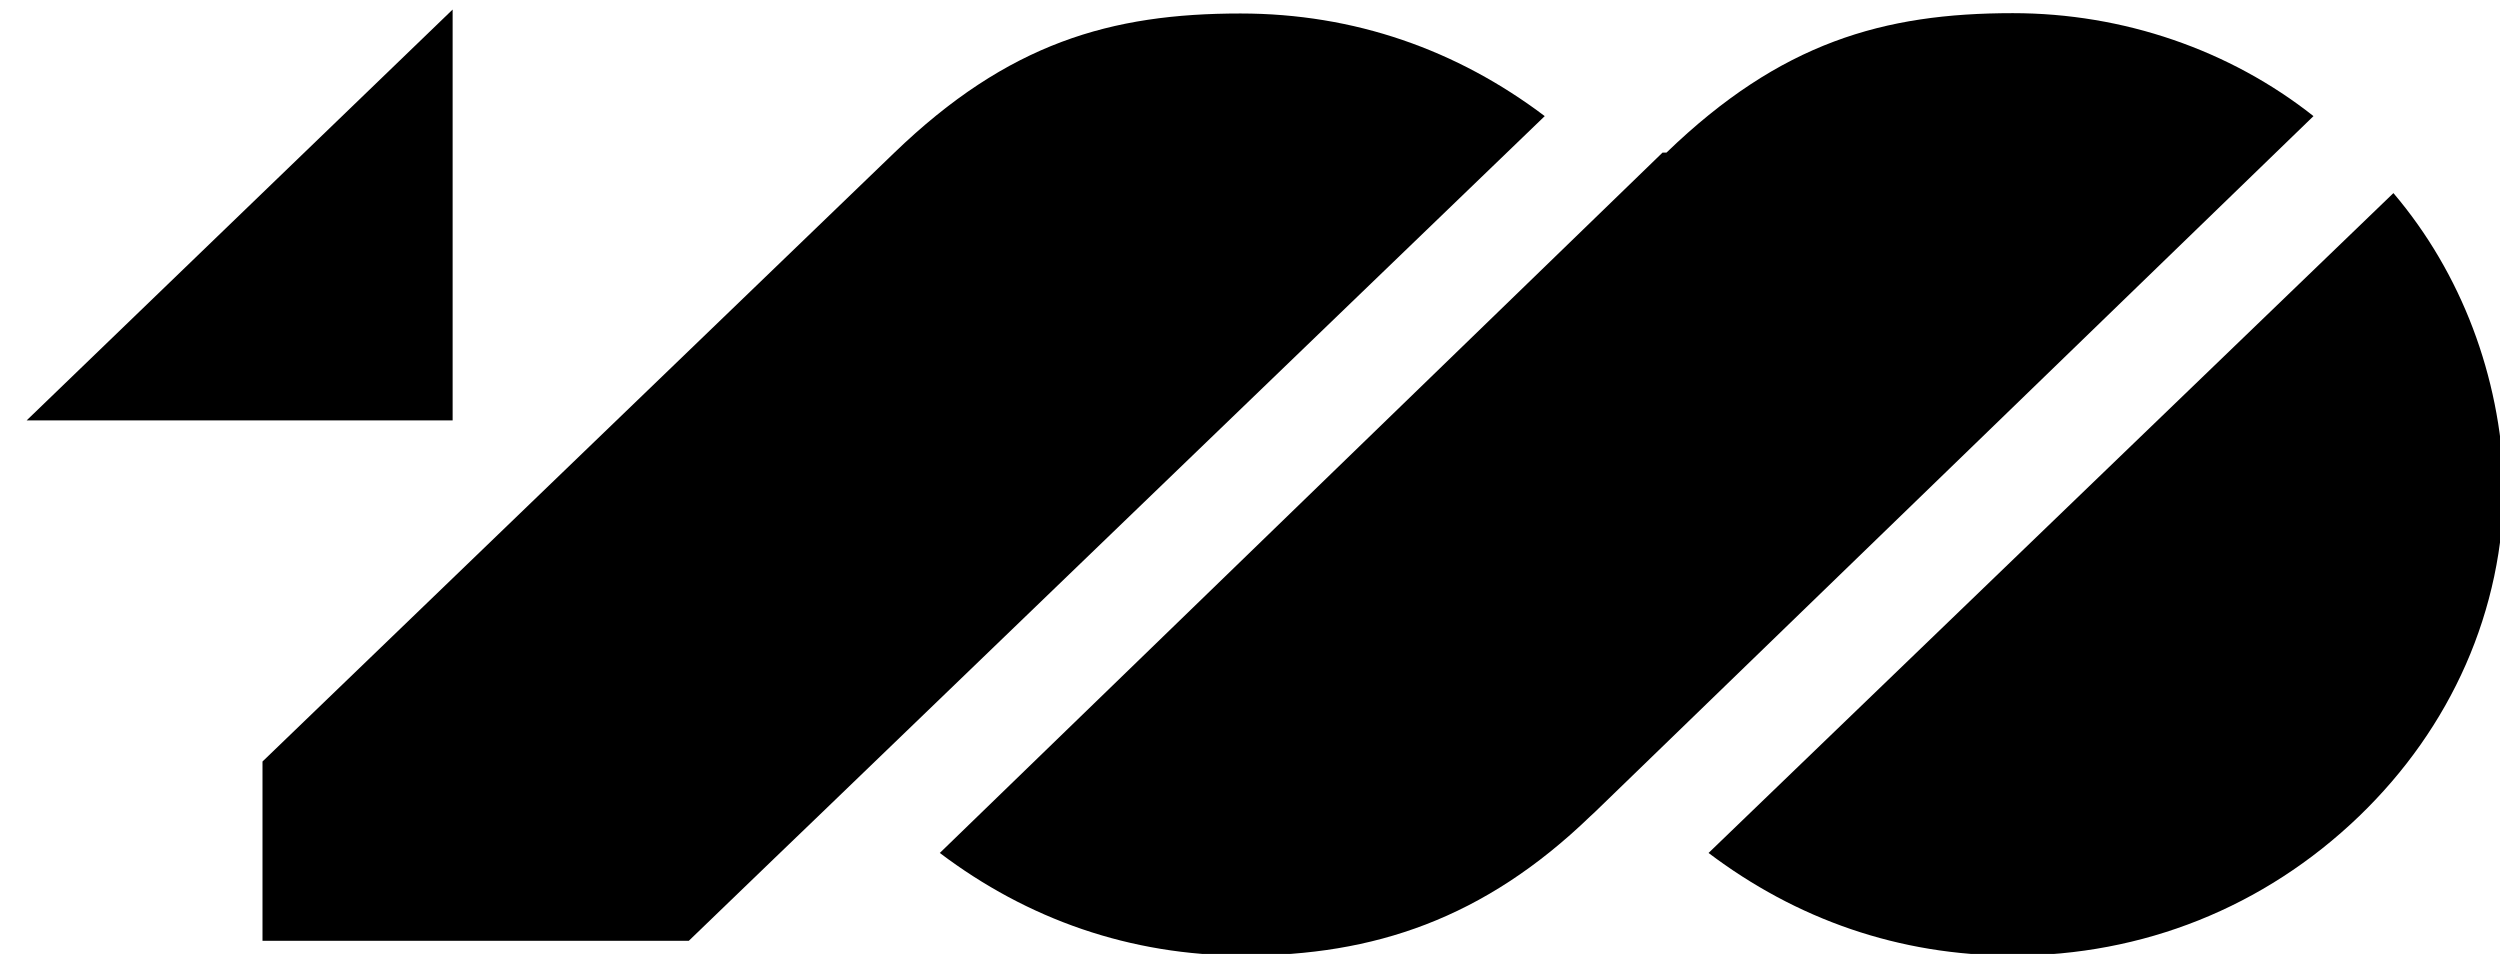
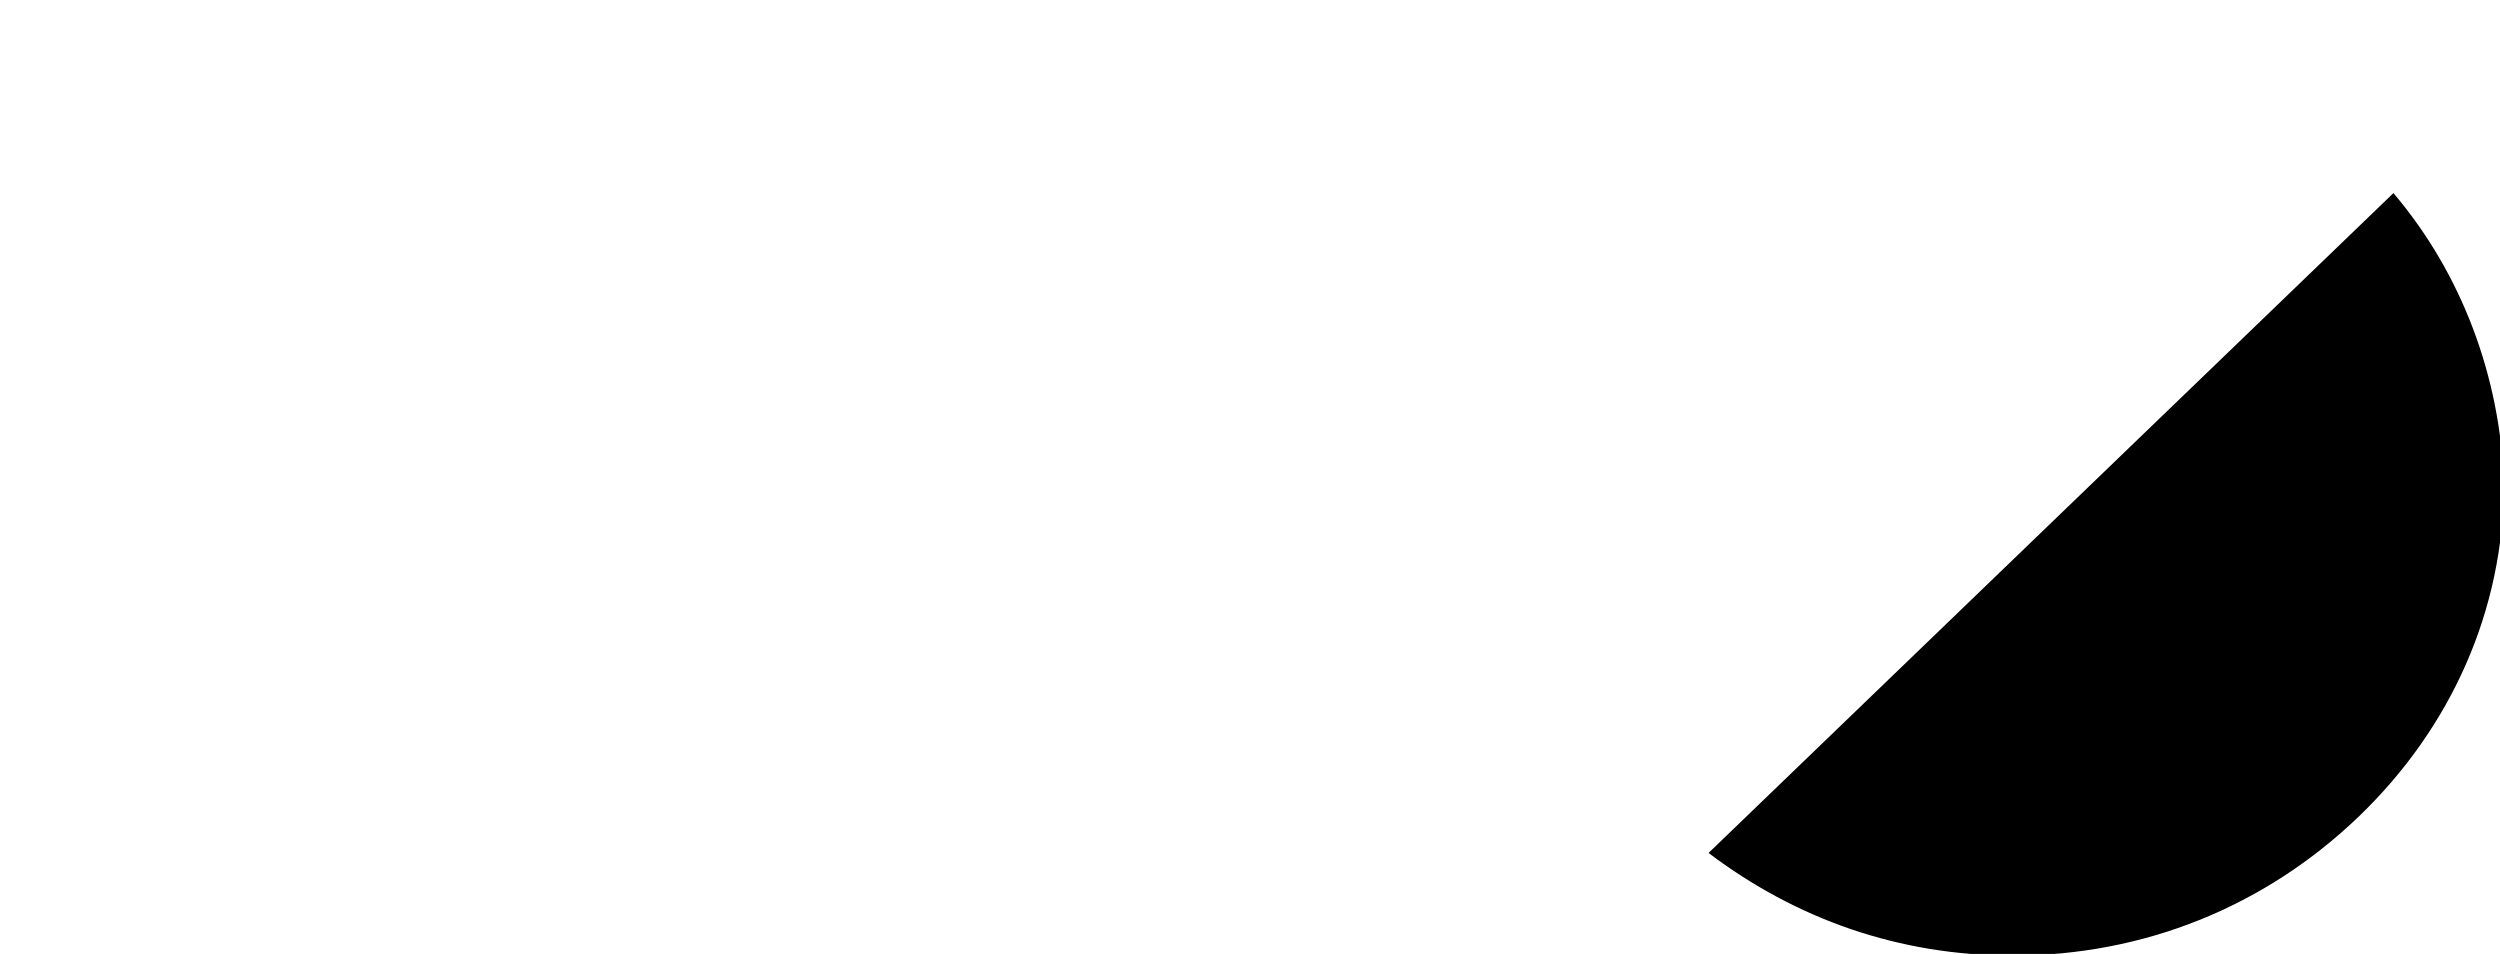
<svg xmlns="http://www.w3.org/2000/svg" version="1.1" id="Layer_1" x="0px" y="0px" viewBox="0 0 760 290" style="enable-background:new 0 0 760 290;" xml:space="preserve">
  <g>
-     <path d="M137.6,127.8V2.9L8.1,127.8H137.6z" />
    <path d="M727.6,58.7L519.4,259.3c26.6,20.1,57.8,31.2,92.5,31.2c39.3,0,76.3-14.5,105.3-42.4c27.8-26.8,44-62.4,44-101.4   C760,114.4,748.4,83.2,727.6,58.7z" />
-     <path d="M469.6,35.3C443,15.2,411.8,4.1,377.1,4.1c-39.3,0-70.6,8.9-105.3,42.4l-192,185V286h129.6c16.2-15.6,39.3-37.9,40.5-39   L469.6,35.3z" />
-     <path d="M611.9,4c-39.3,0-70.6,8.9-105.3,42.4h-1.2L285.7,259.3c26.6,20.1,57.8,31.2,92.5,31.2c39.3,0,72.9-11.1,105.3-42.4   l1.2-1.1L703.3,35.3C677.9,15.2,645.5,4,611.9,4z" />
  </g>
</svg>